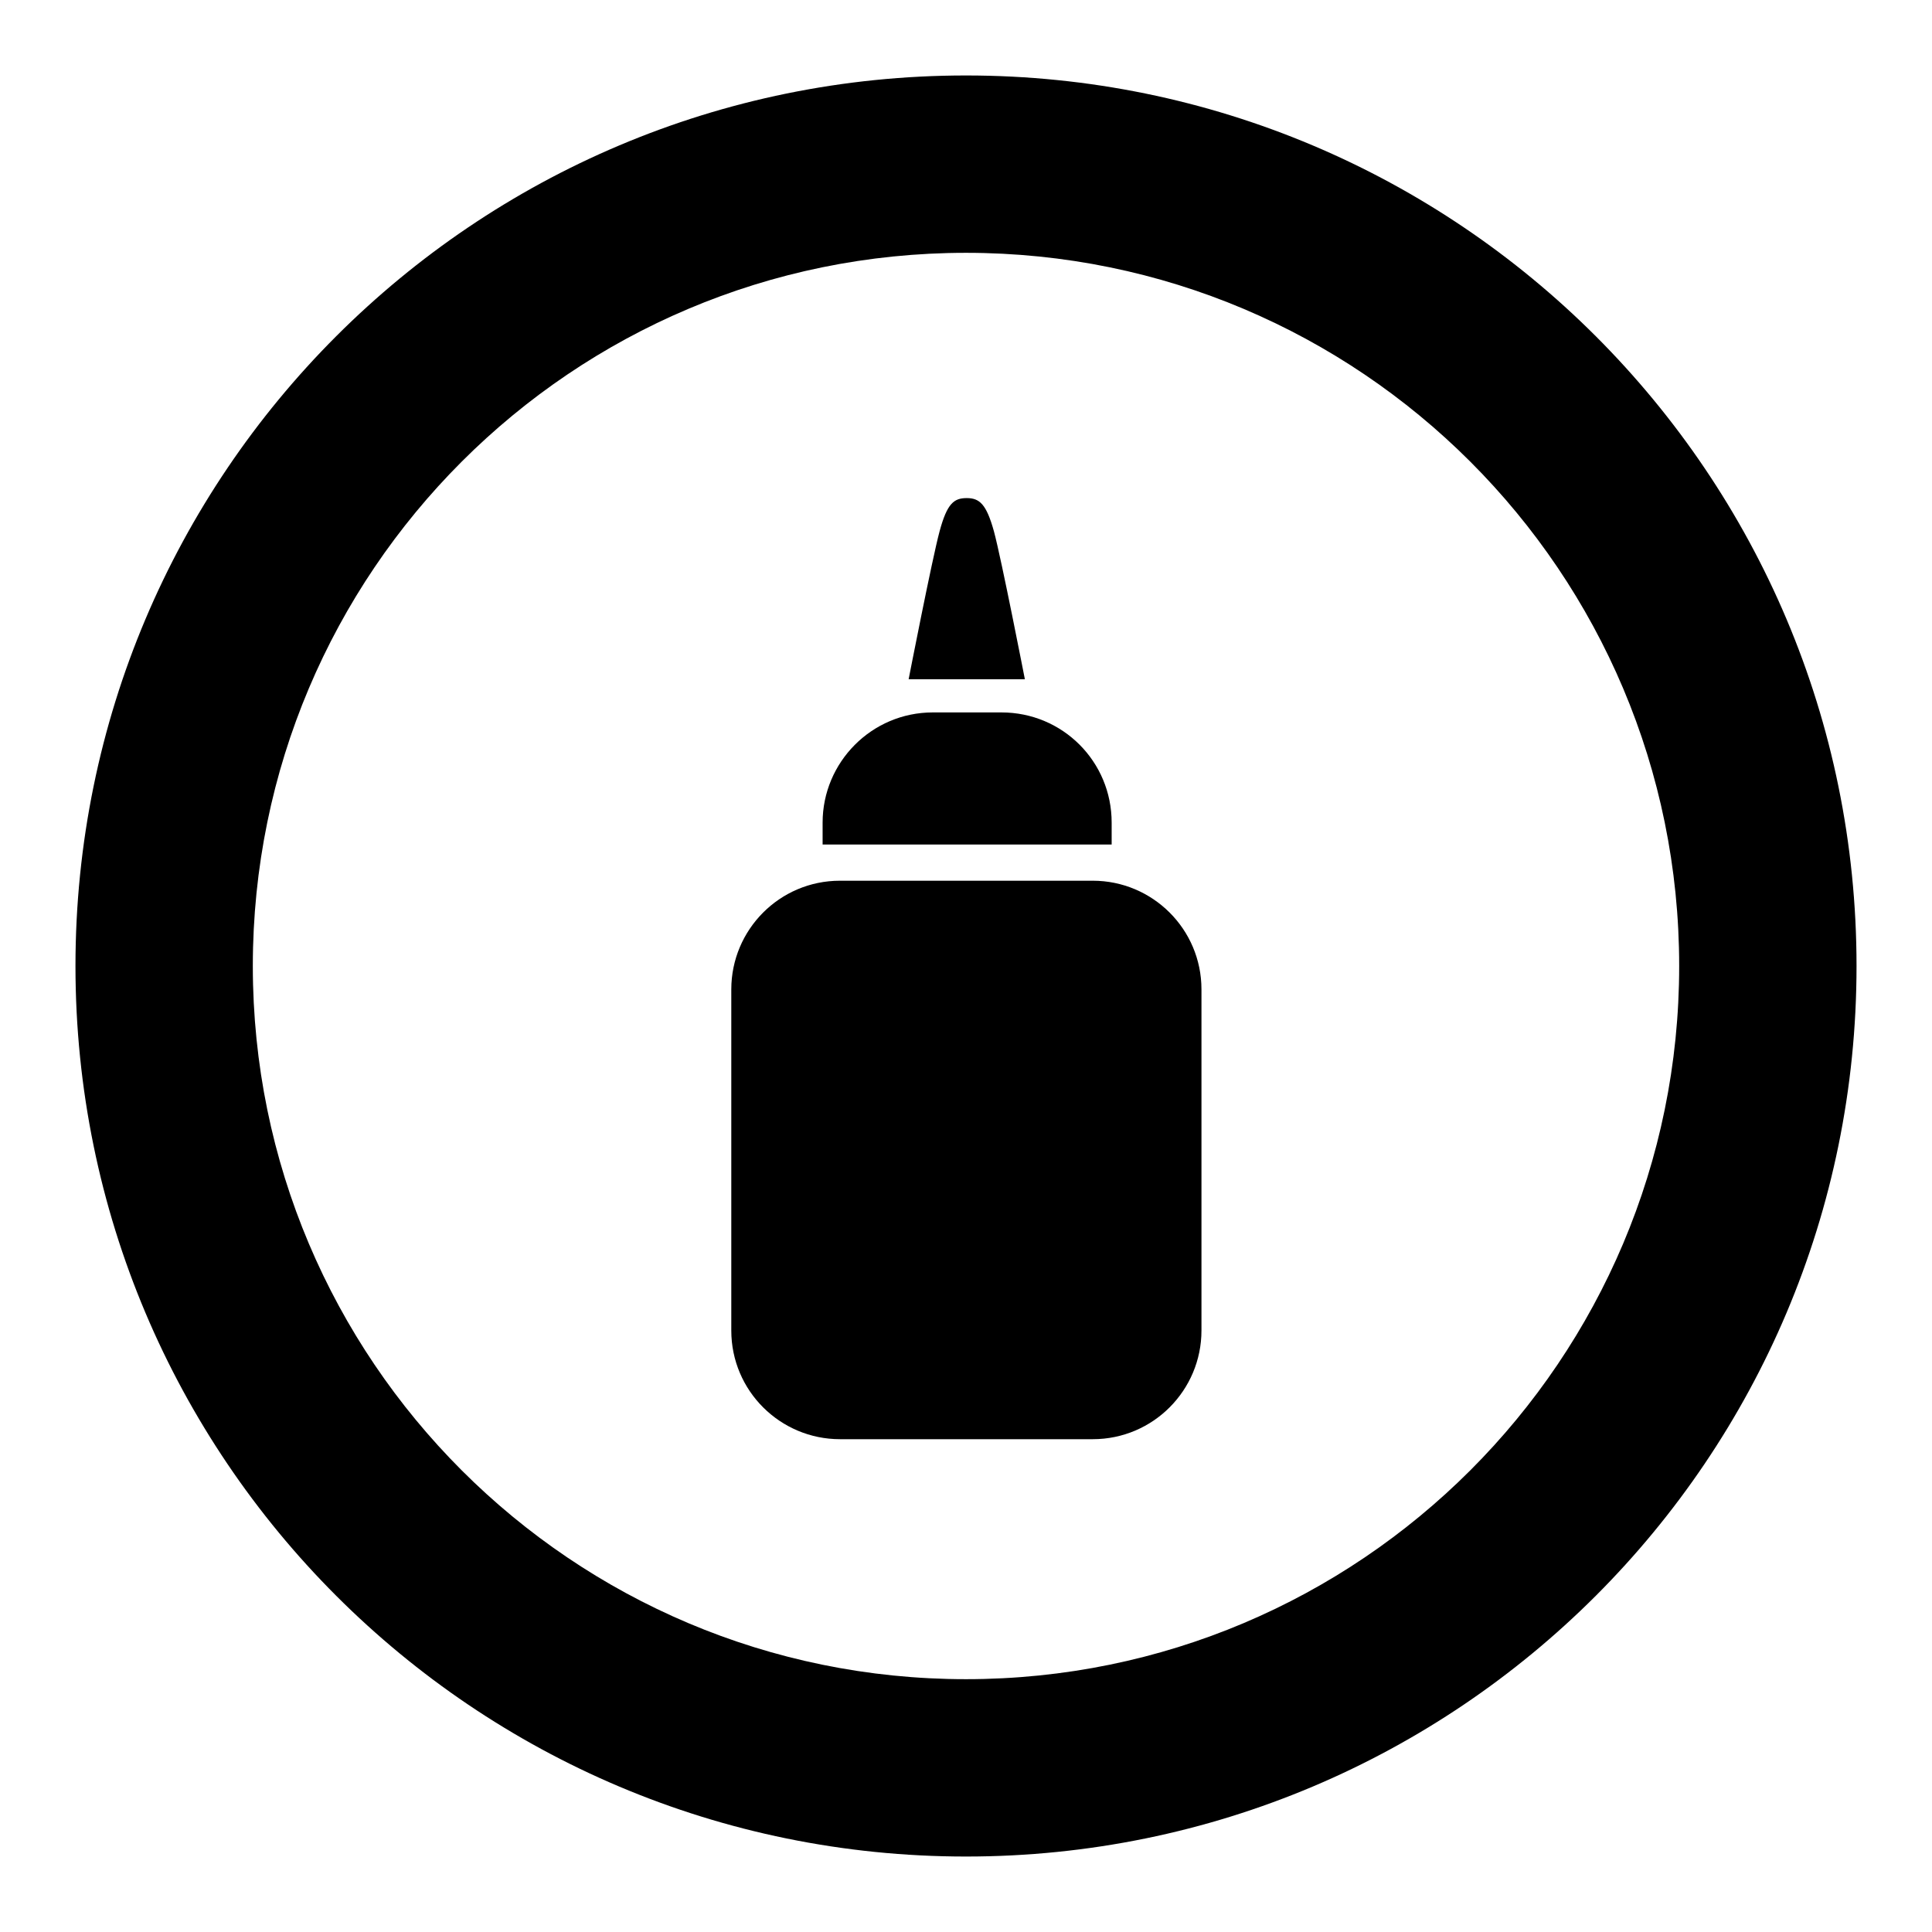
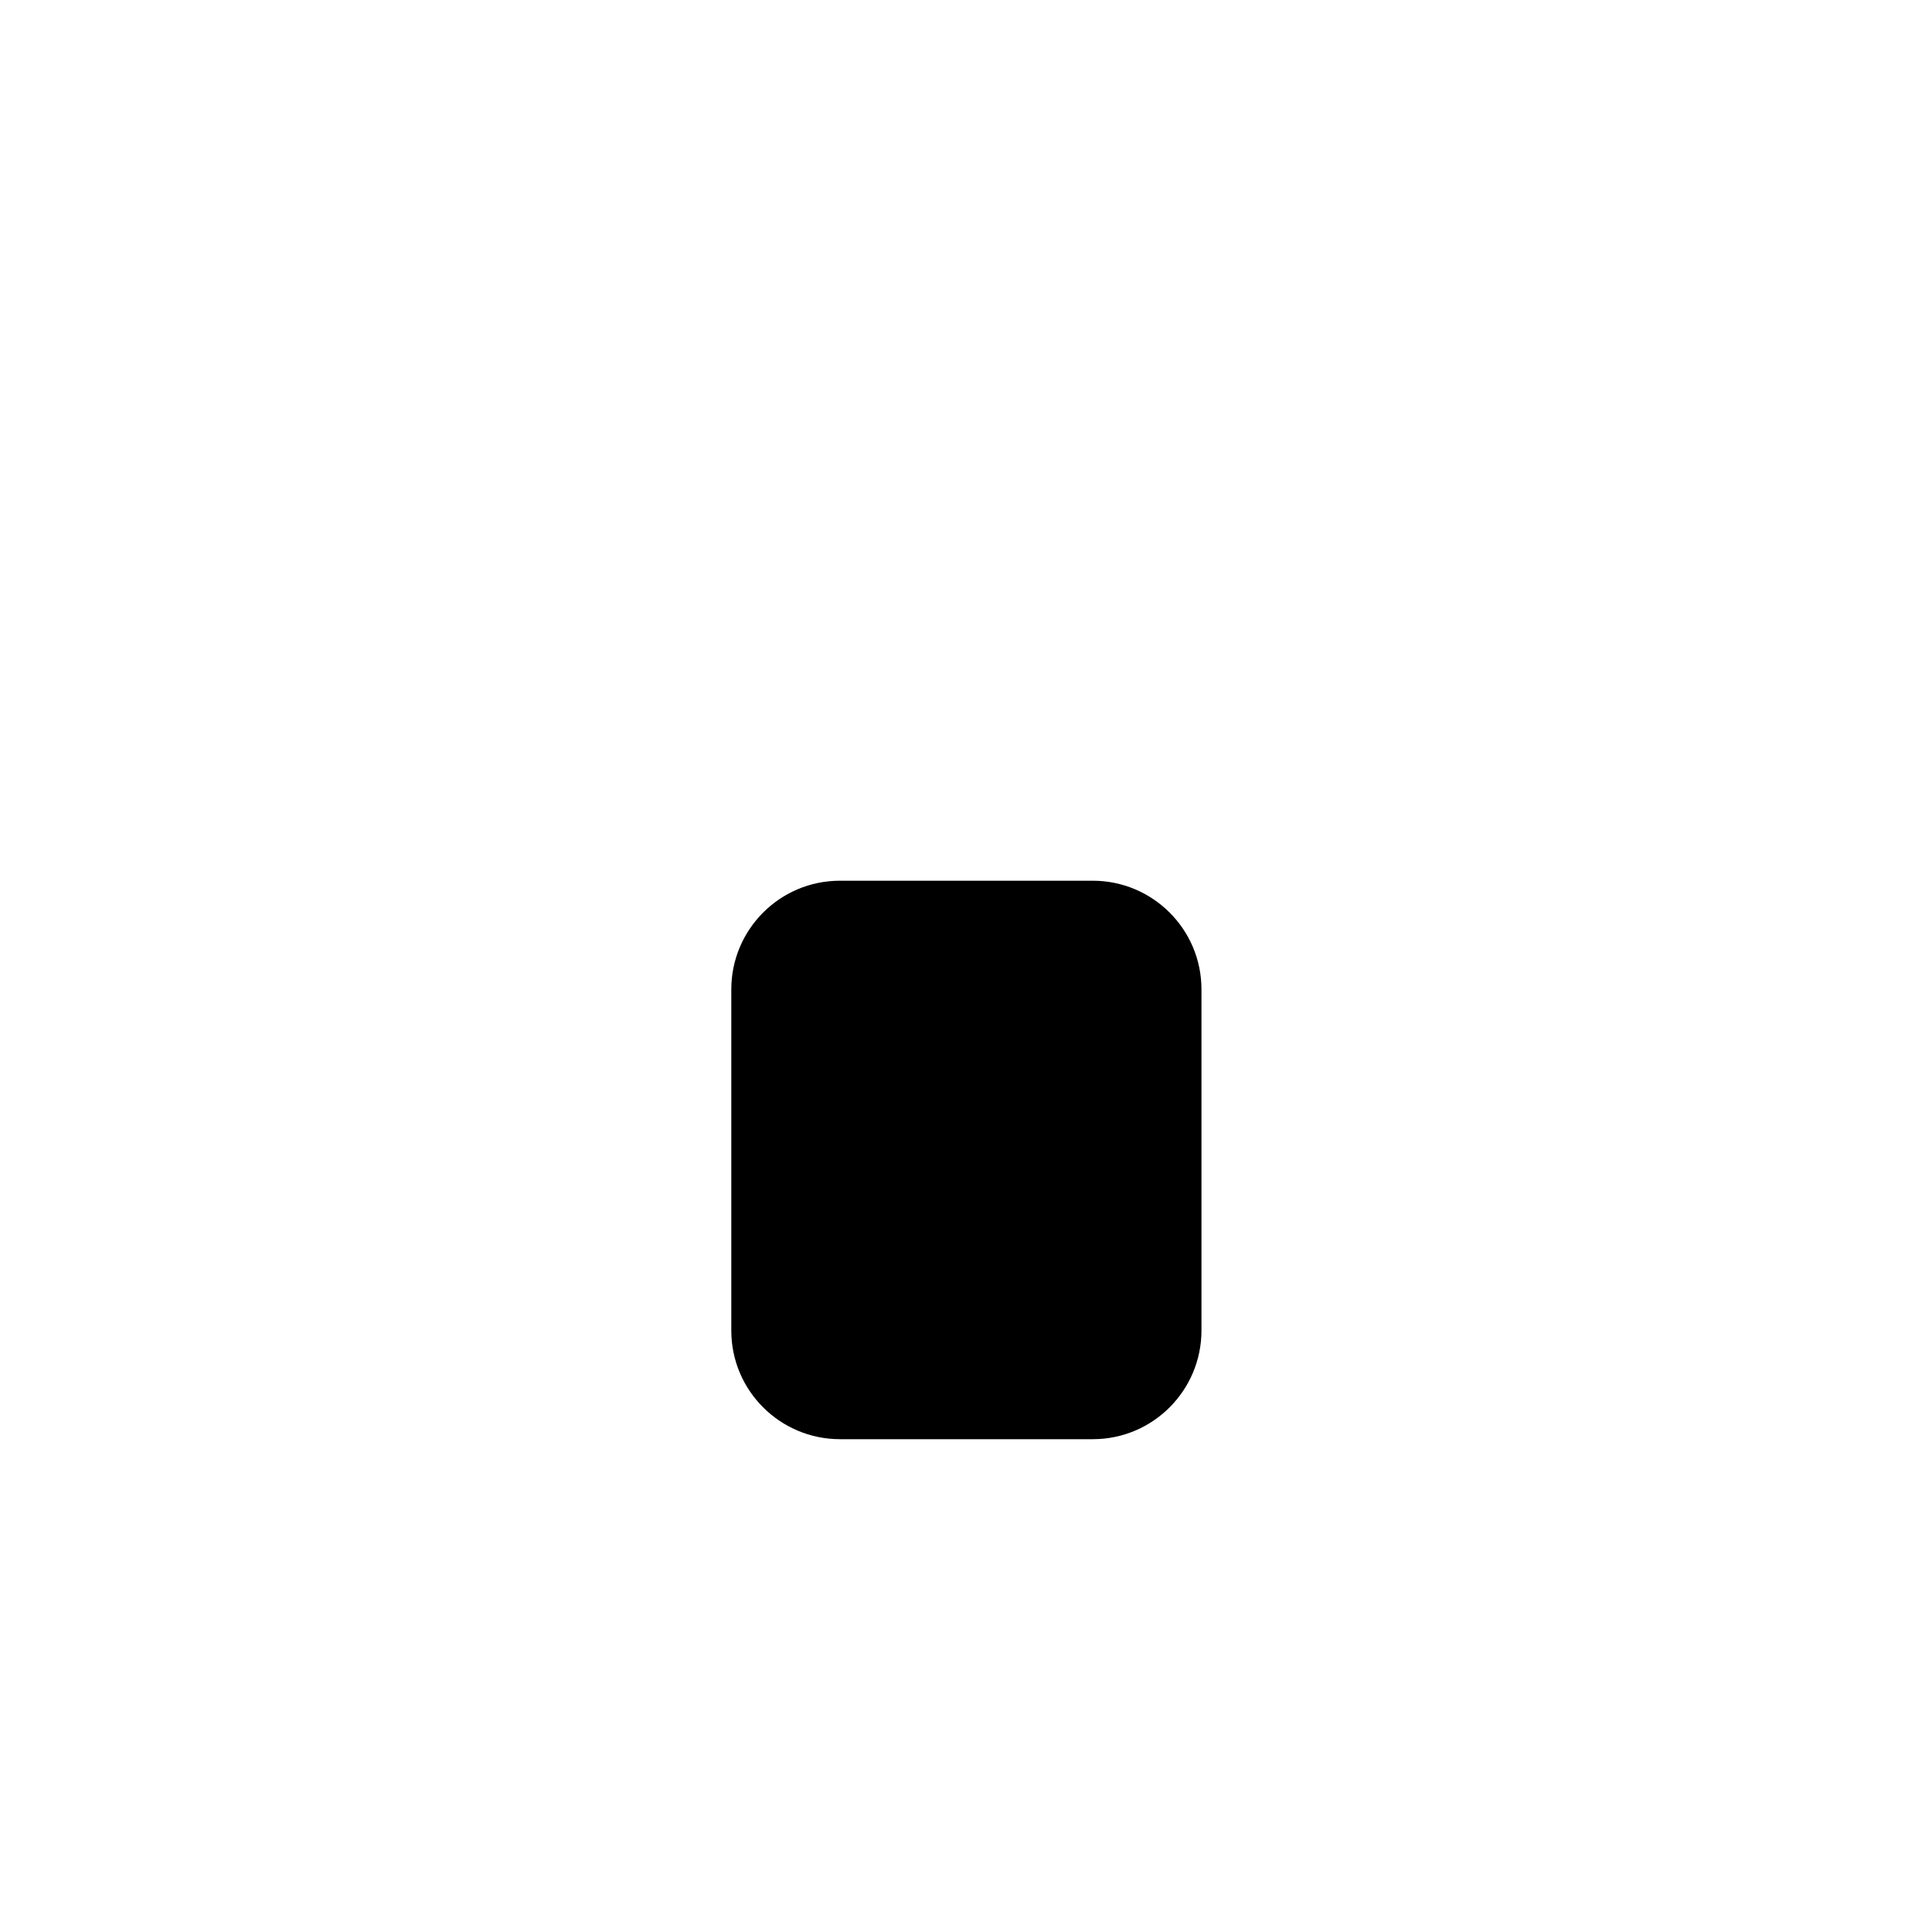
<svg xmlns="http://www.w3.org/2000/svg" version="1.1" x="0px" y="0px" viewBox="0 0 256 256" enable-background="new 0 0 256 256" xml:space="preserve">
  <g>
    <g>
-       <path fill="#000000" d="M128,10C62.8,10,10,62.8,10,128c0,65.2,52.8,118,118,118c65.2,0,118-52.8,118-118C246,62.8,193.2,10,128,10z M128,222.5c-52.2,0-94.5-42.3-94.5-94.5S75.8,33.5,128,33.5s94.5,42.3,94.5,94.5S180.2,222.5,128,222.5z" />
      <path fill="#000000" d="M159.2,176.3c0,7.9-6.4,14.4-14.4,14.4h-33.5c-7.9,0-14.4-6.4-14.4-14.4v-45.2c0-7.9,6.4-14.4,14.4-14.4h33.5c7.9,0,14.4,6.4,14.4,14.4V176.3z" />
-       <path fill="#000000" d="M147.3,111.9V109c0-8.1-6.5-14.6-14.6-14.6h-9.1c-8.1,0-14.6,6.6-14.6,14.6v2.9H147.3z" />
-       <path fill="#000000" d="M131.7,70.4c-1-3.6-1.9-4.4-3.6-4.4s-2.6,0.7-3.6,4.4c-1,3.7-4.1,19.6-4.1,19.6h7.7h7.7C135.8,90,132.7,74.1,131.7,70.4z" />
    </g>
  </g>
</svg>